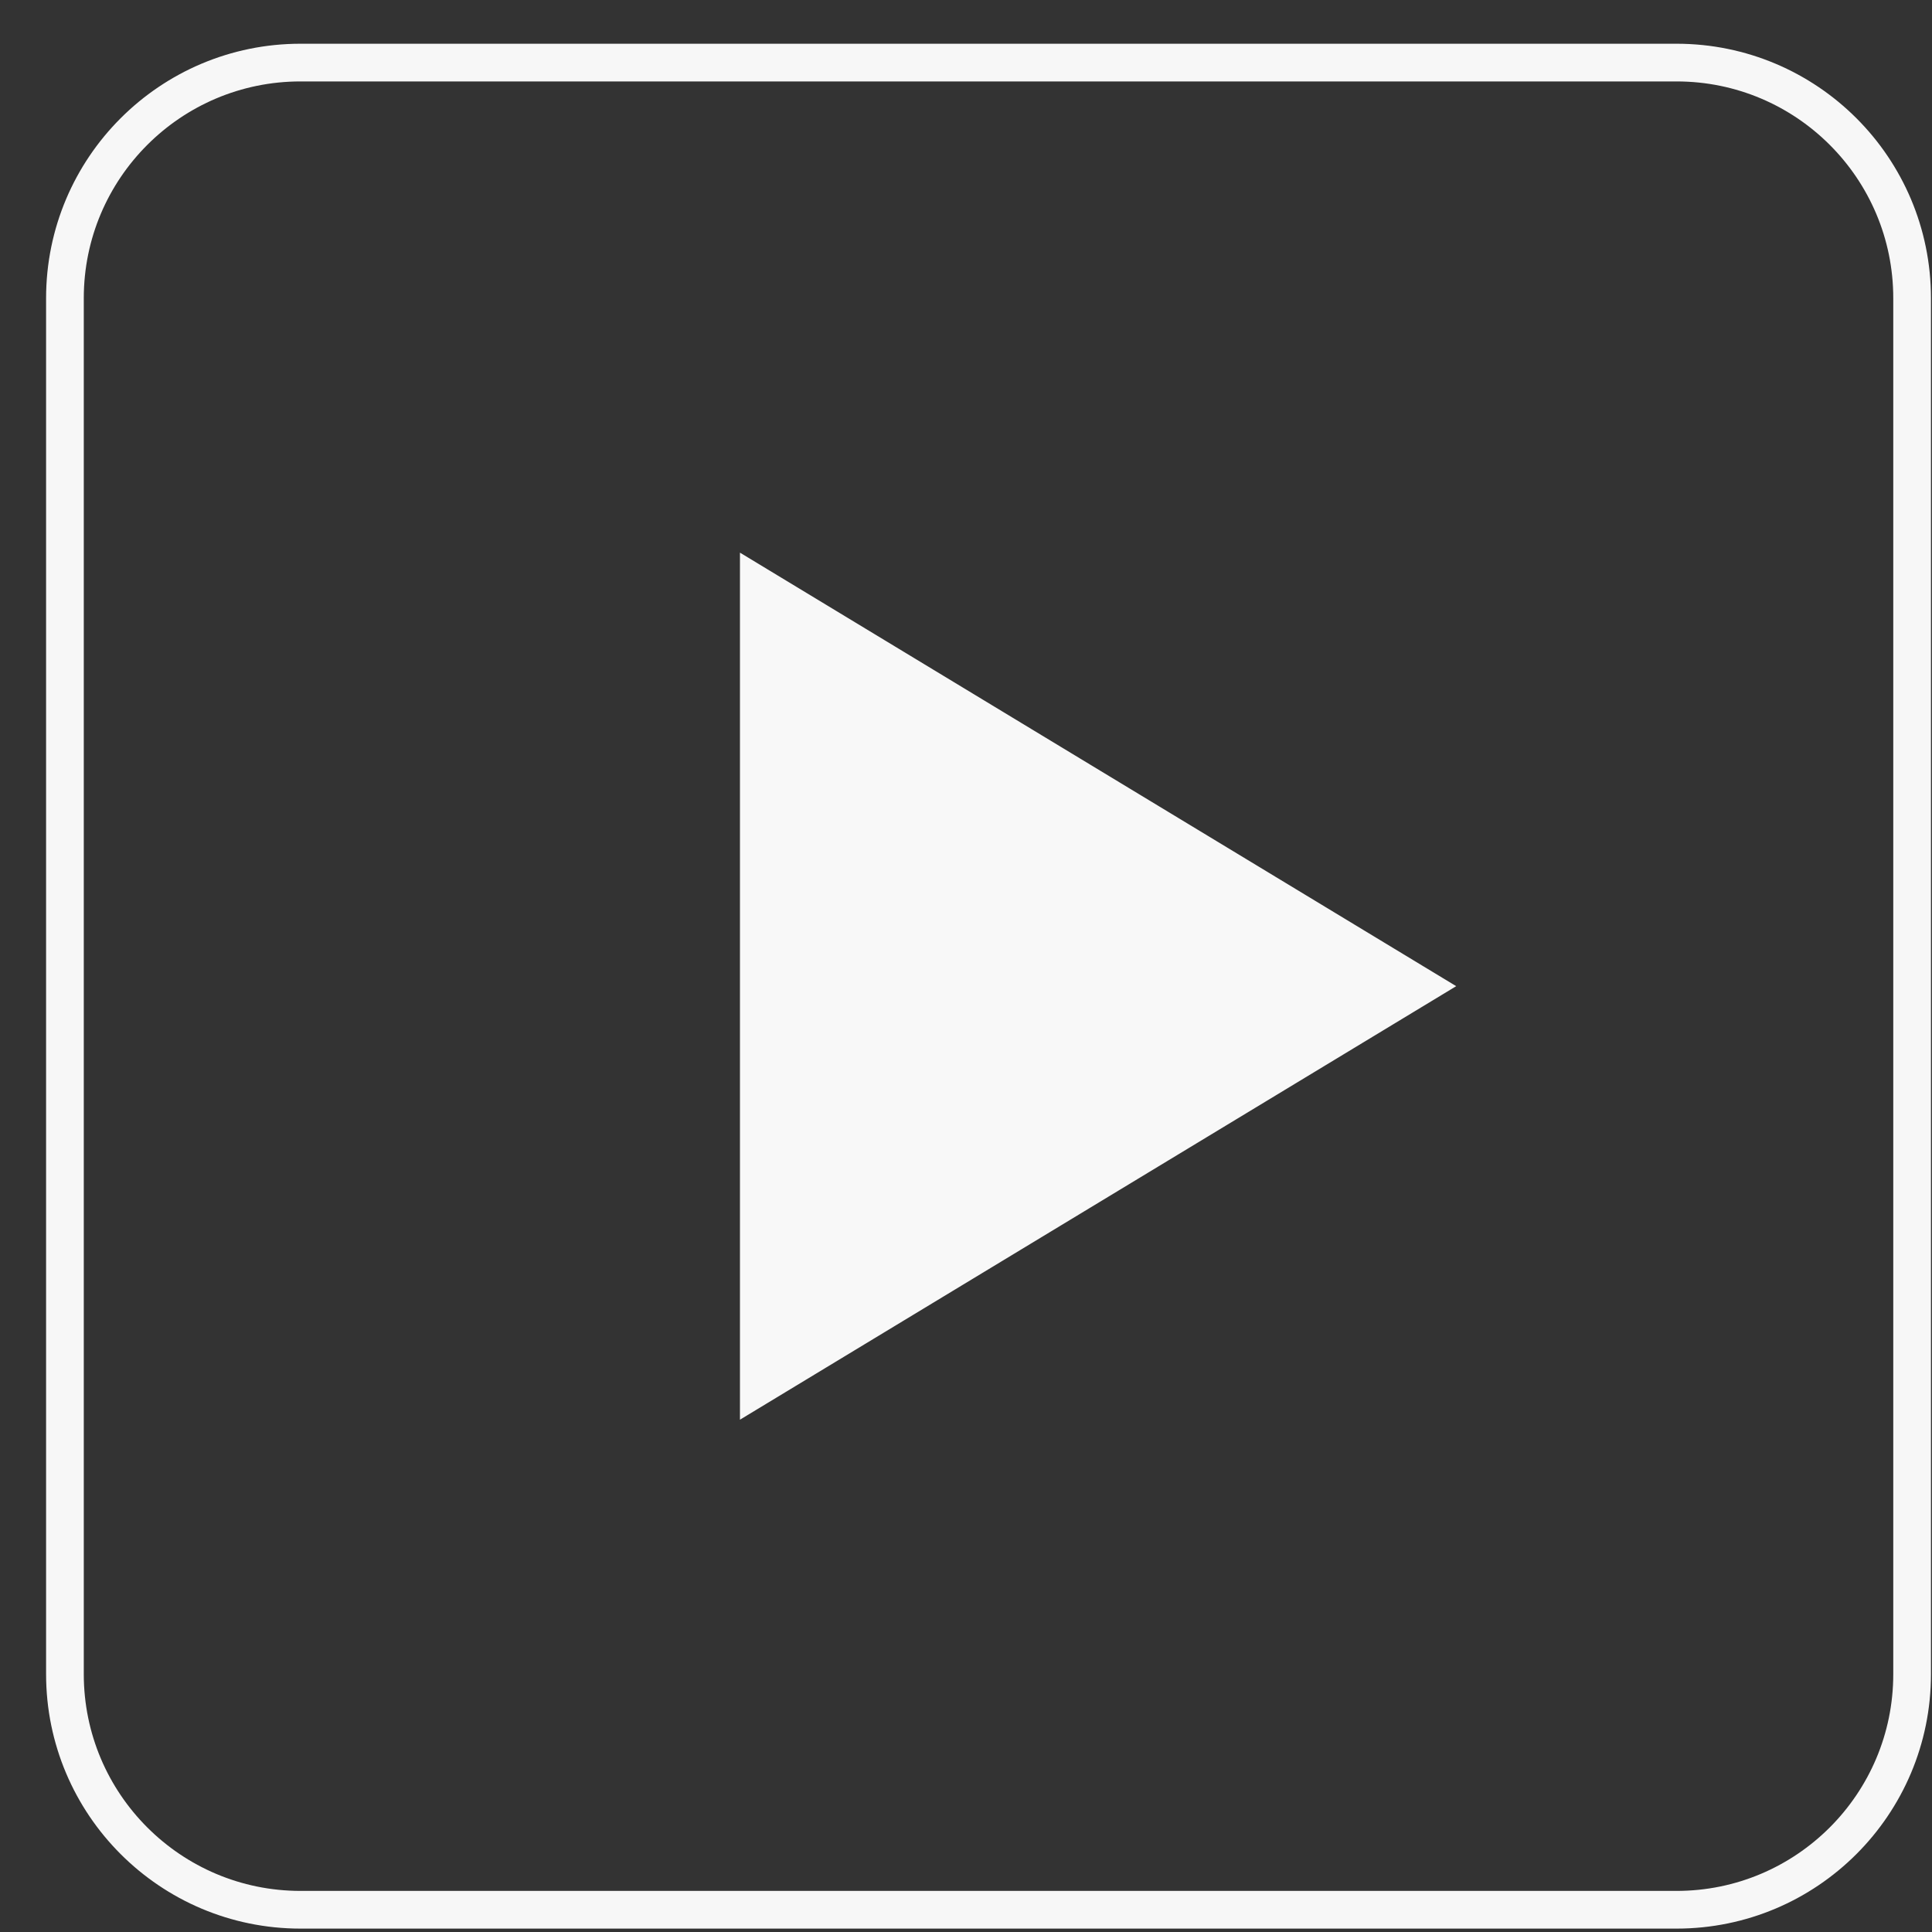
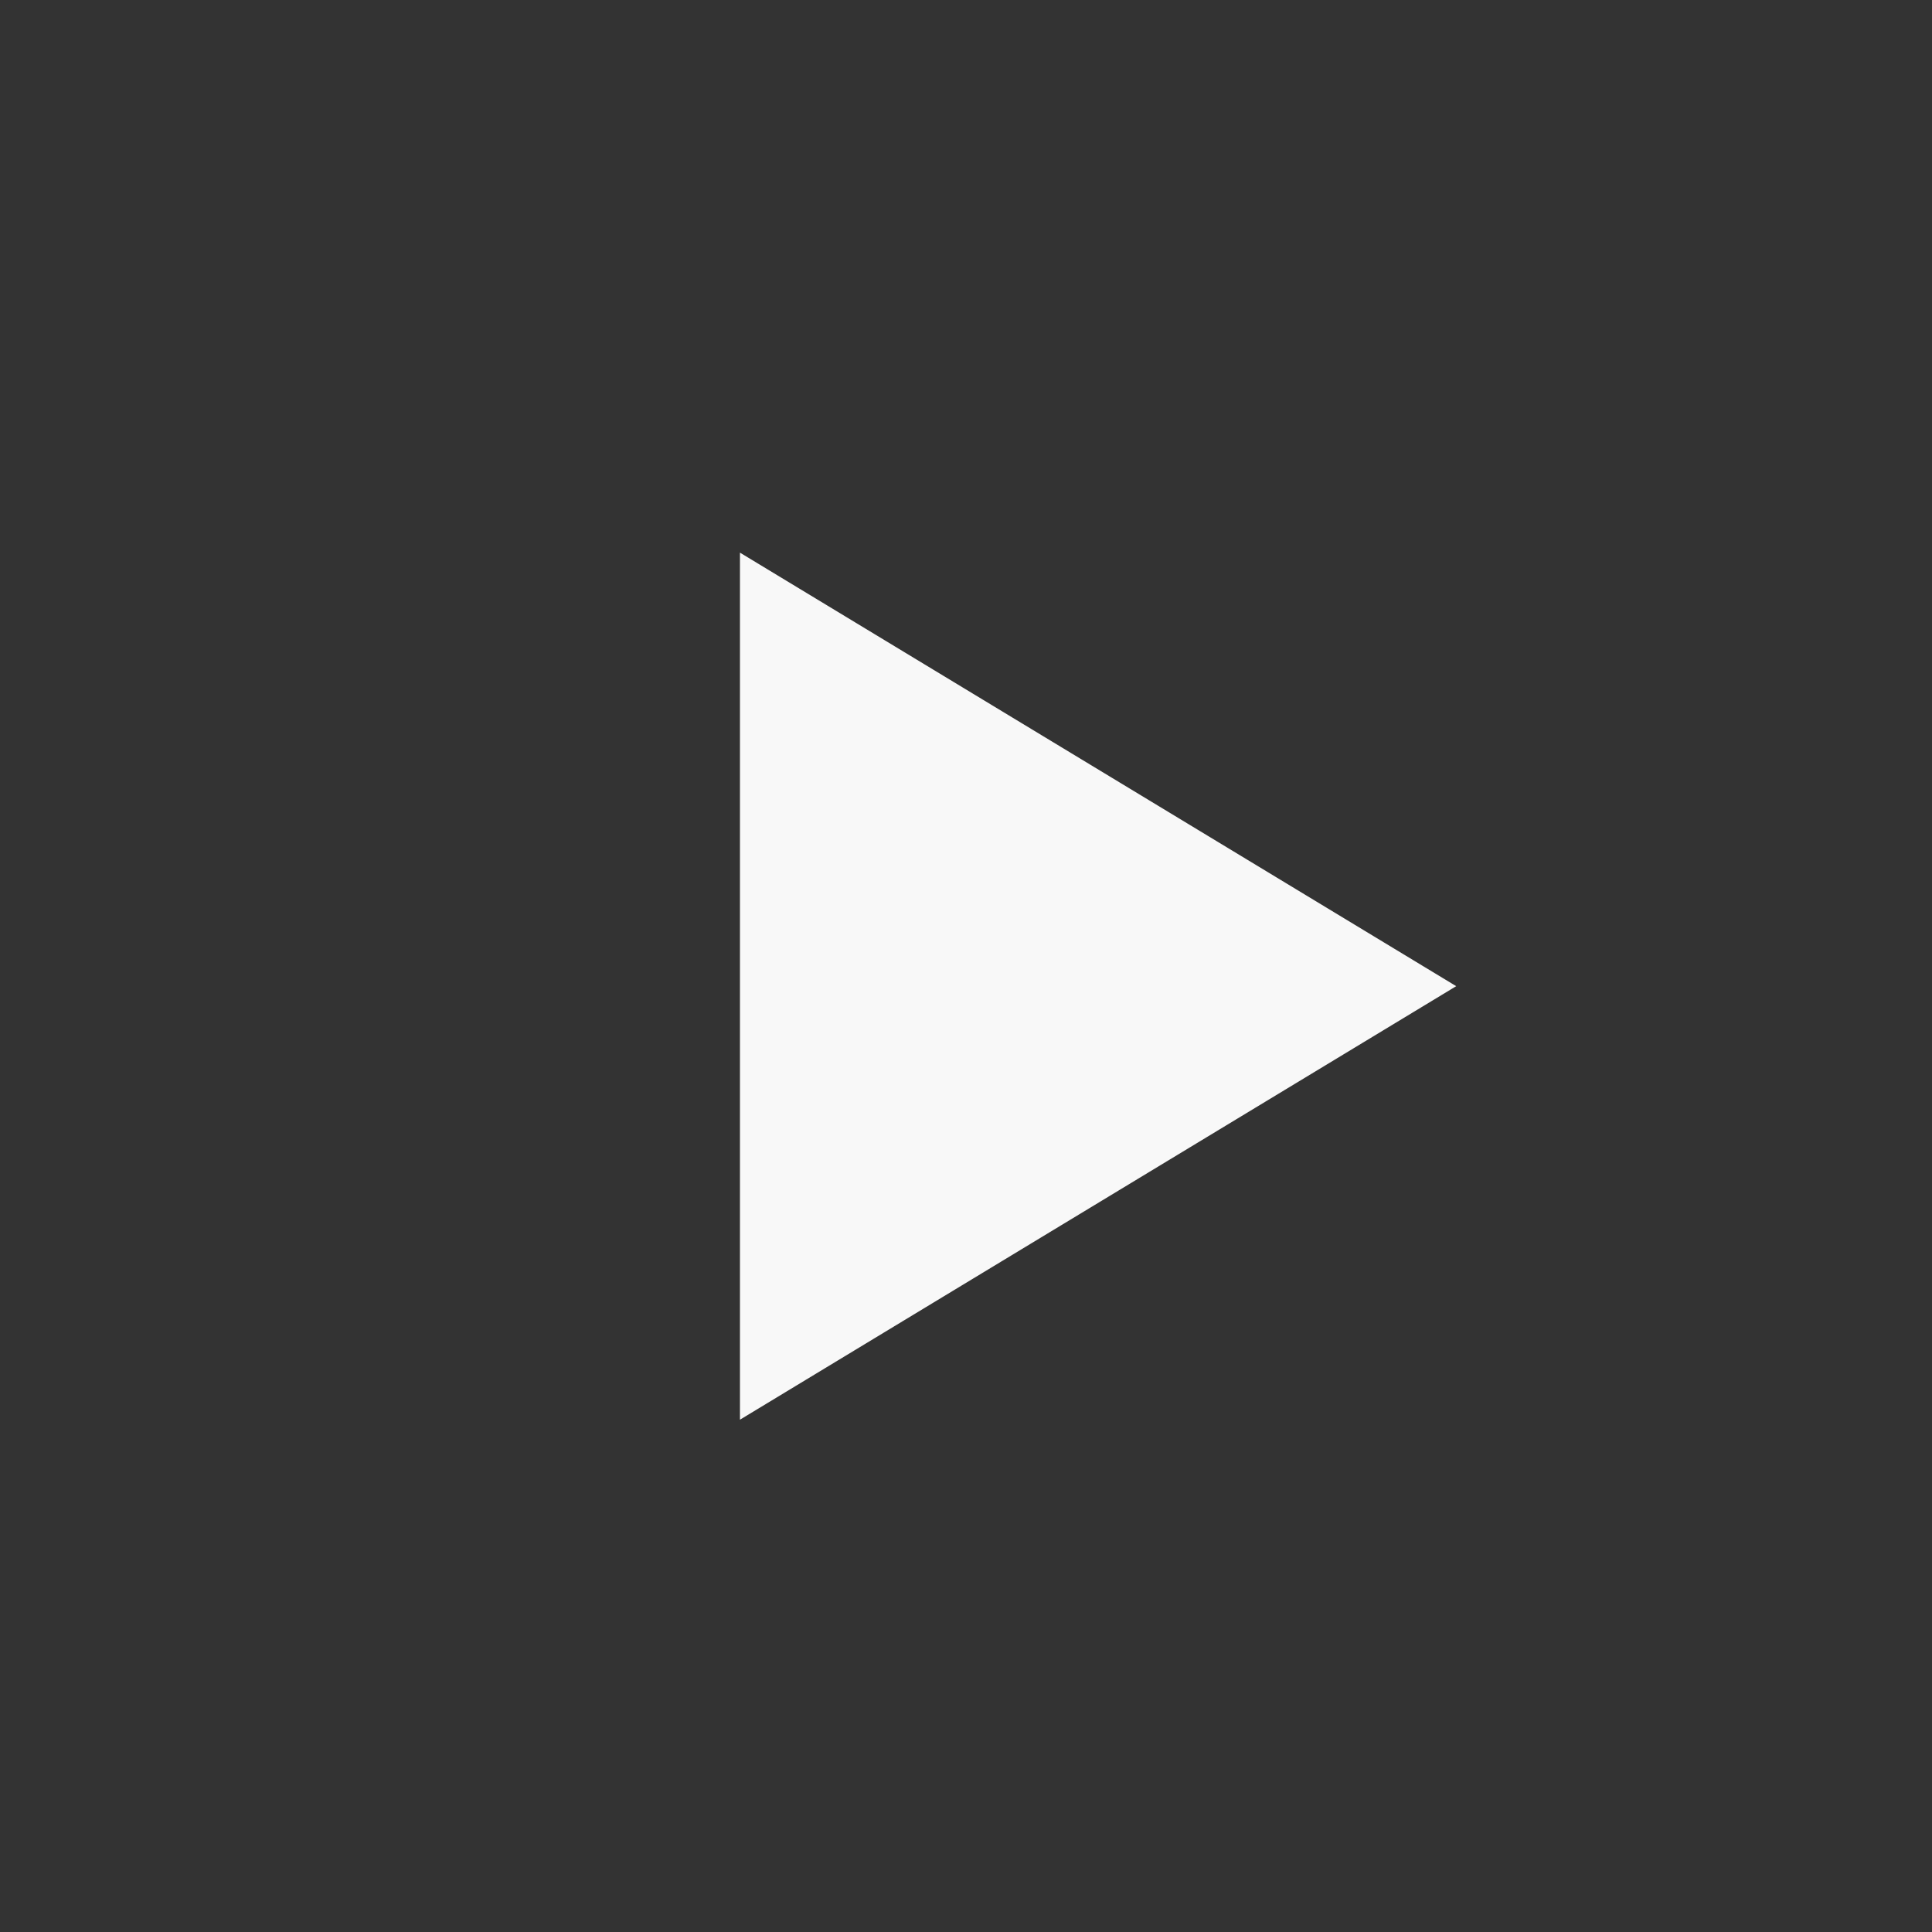
<svg xmlns="http://www.w3.org/2000/svg" width="41" height="41" viewBox="0 0 41 41" fill="none">
  <rect x="0" y="0" width="41" height="41" fill="#333333" stroke="none" />
-   <path d="M35.578 1.328H6.378C3.617 1.328 1.378 3.566 1.378 6.328V35.528C1.378 38.289 3.617 40.528 6.378 40.528H35.578C38.34 40.528 40.578 38.289 40.578 35.528V6.328C40.578 3.566 38.34 1.328 35.578 1.328Z" stroke="#F7F7F7" stroke-width="0.8" />
  <path d="M30.903 20.928L15.703 30.128V11.728L30.903 20.928Z" fill="#F8F8F8" />
</svg>